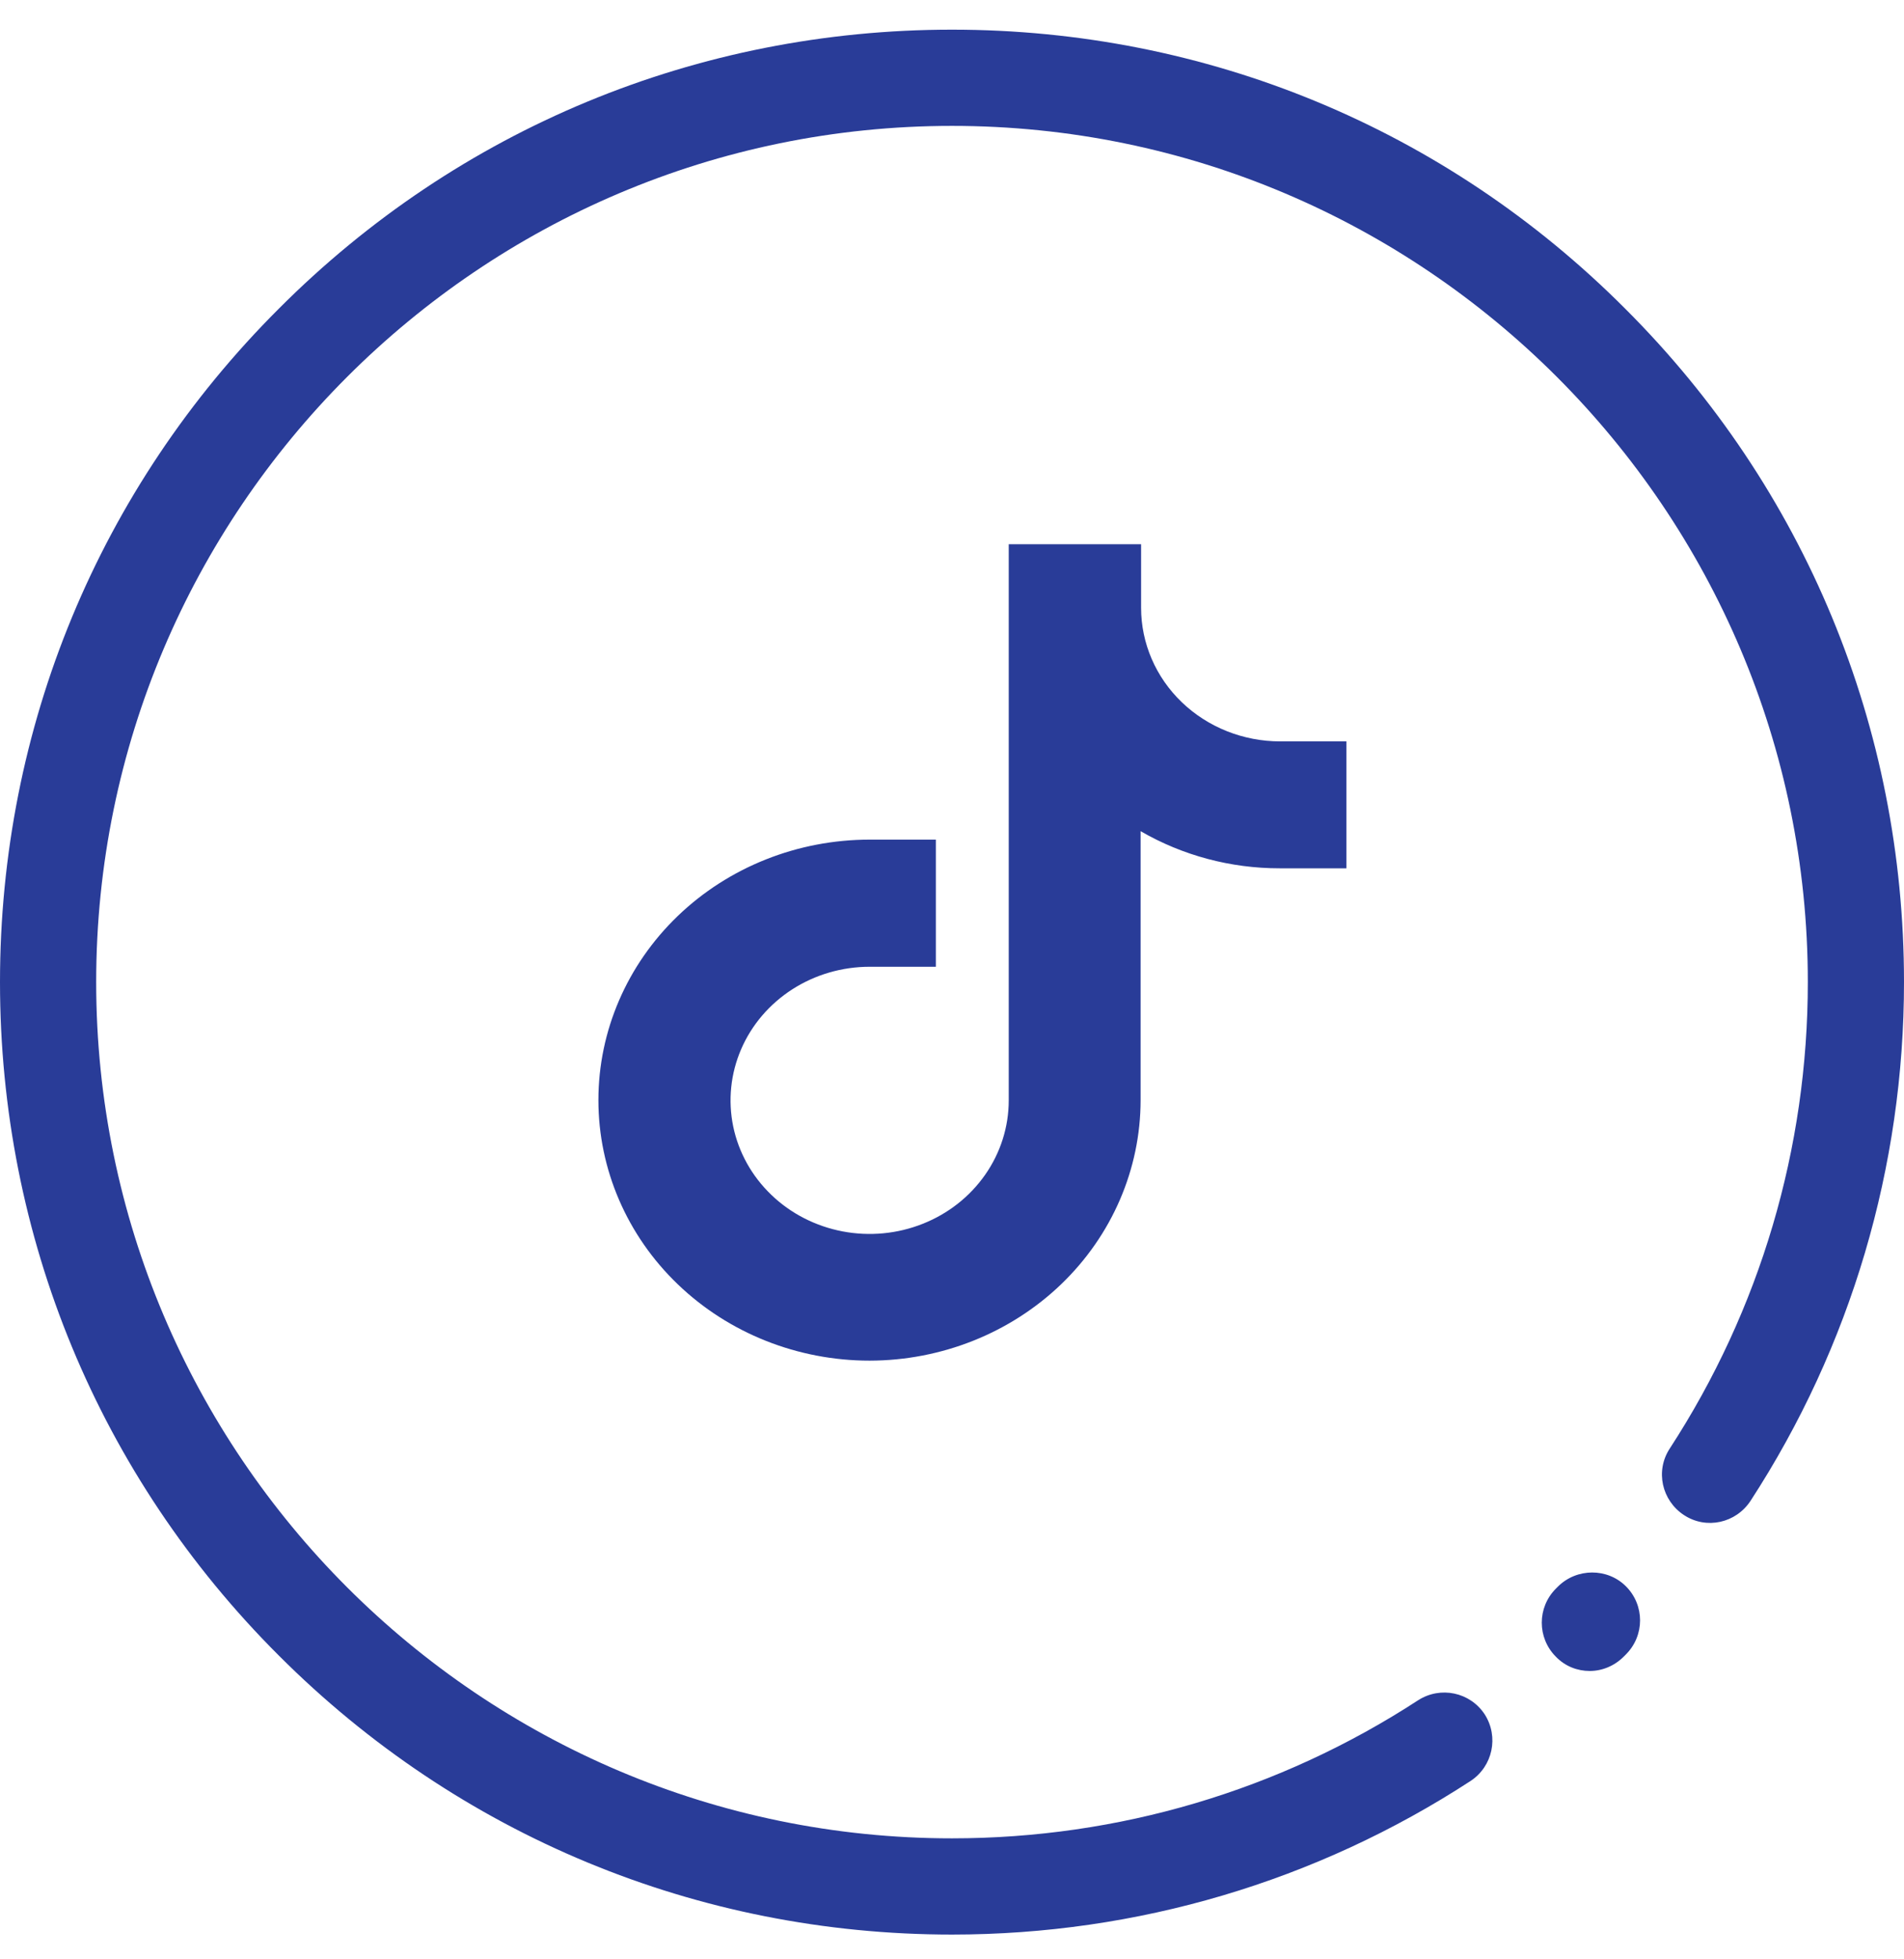
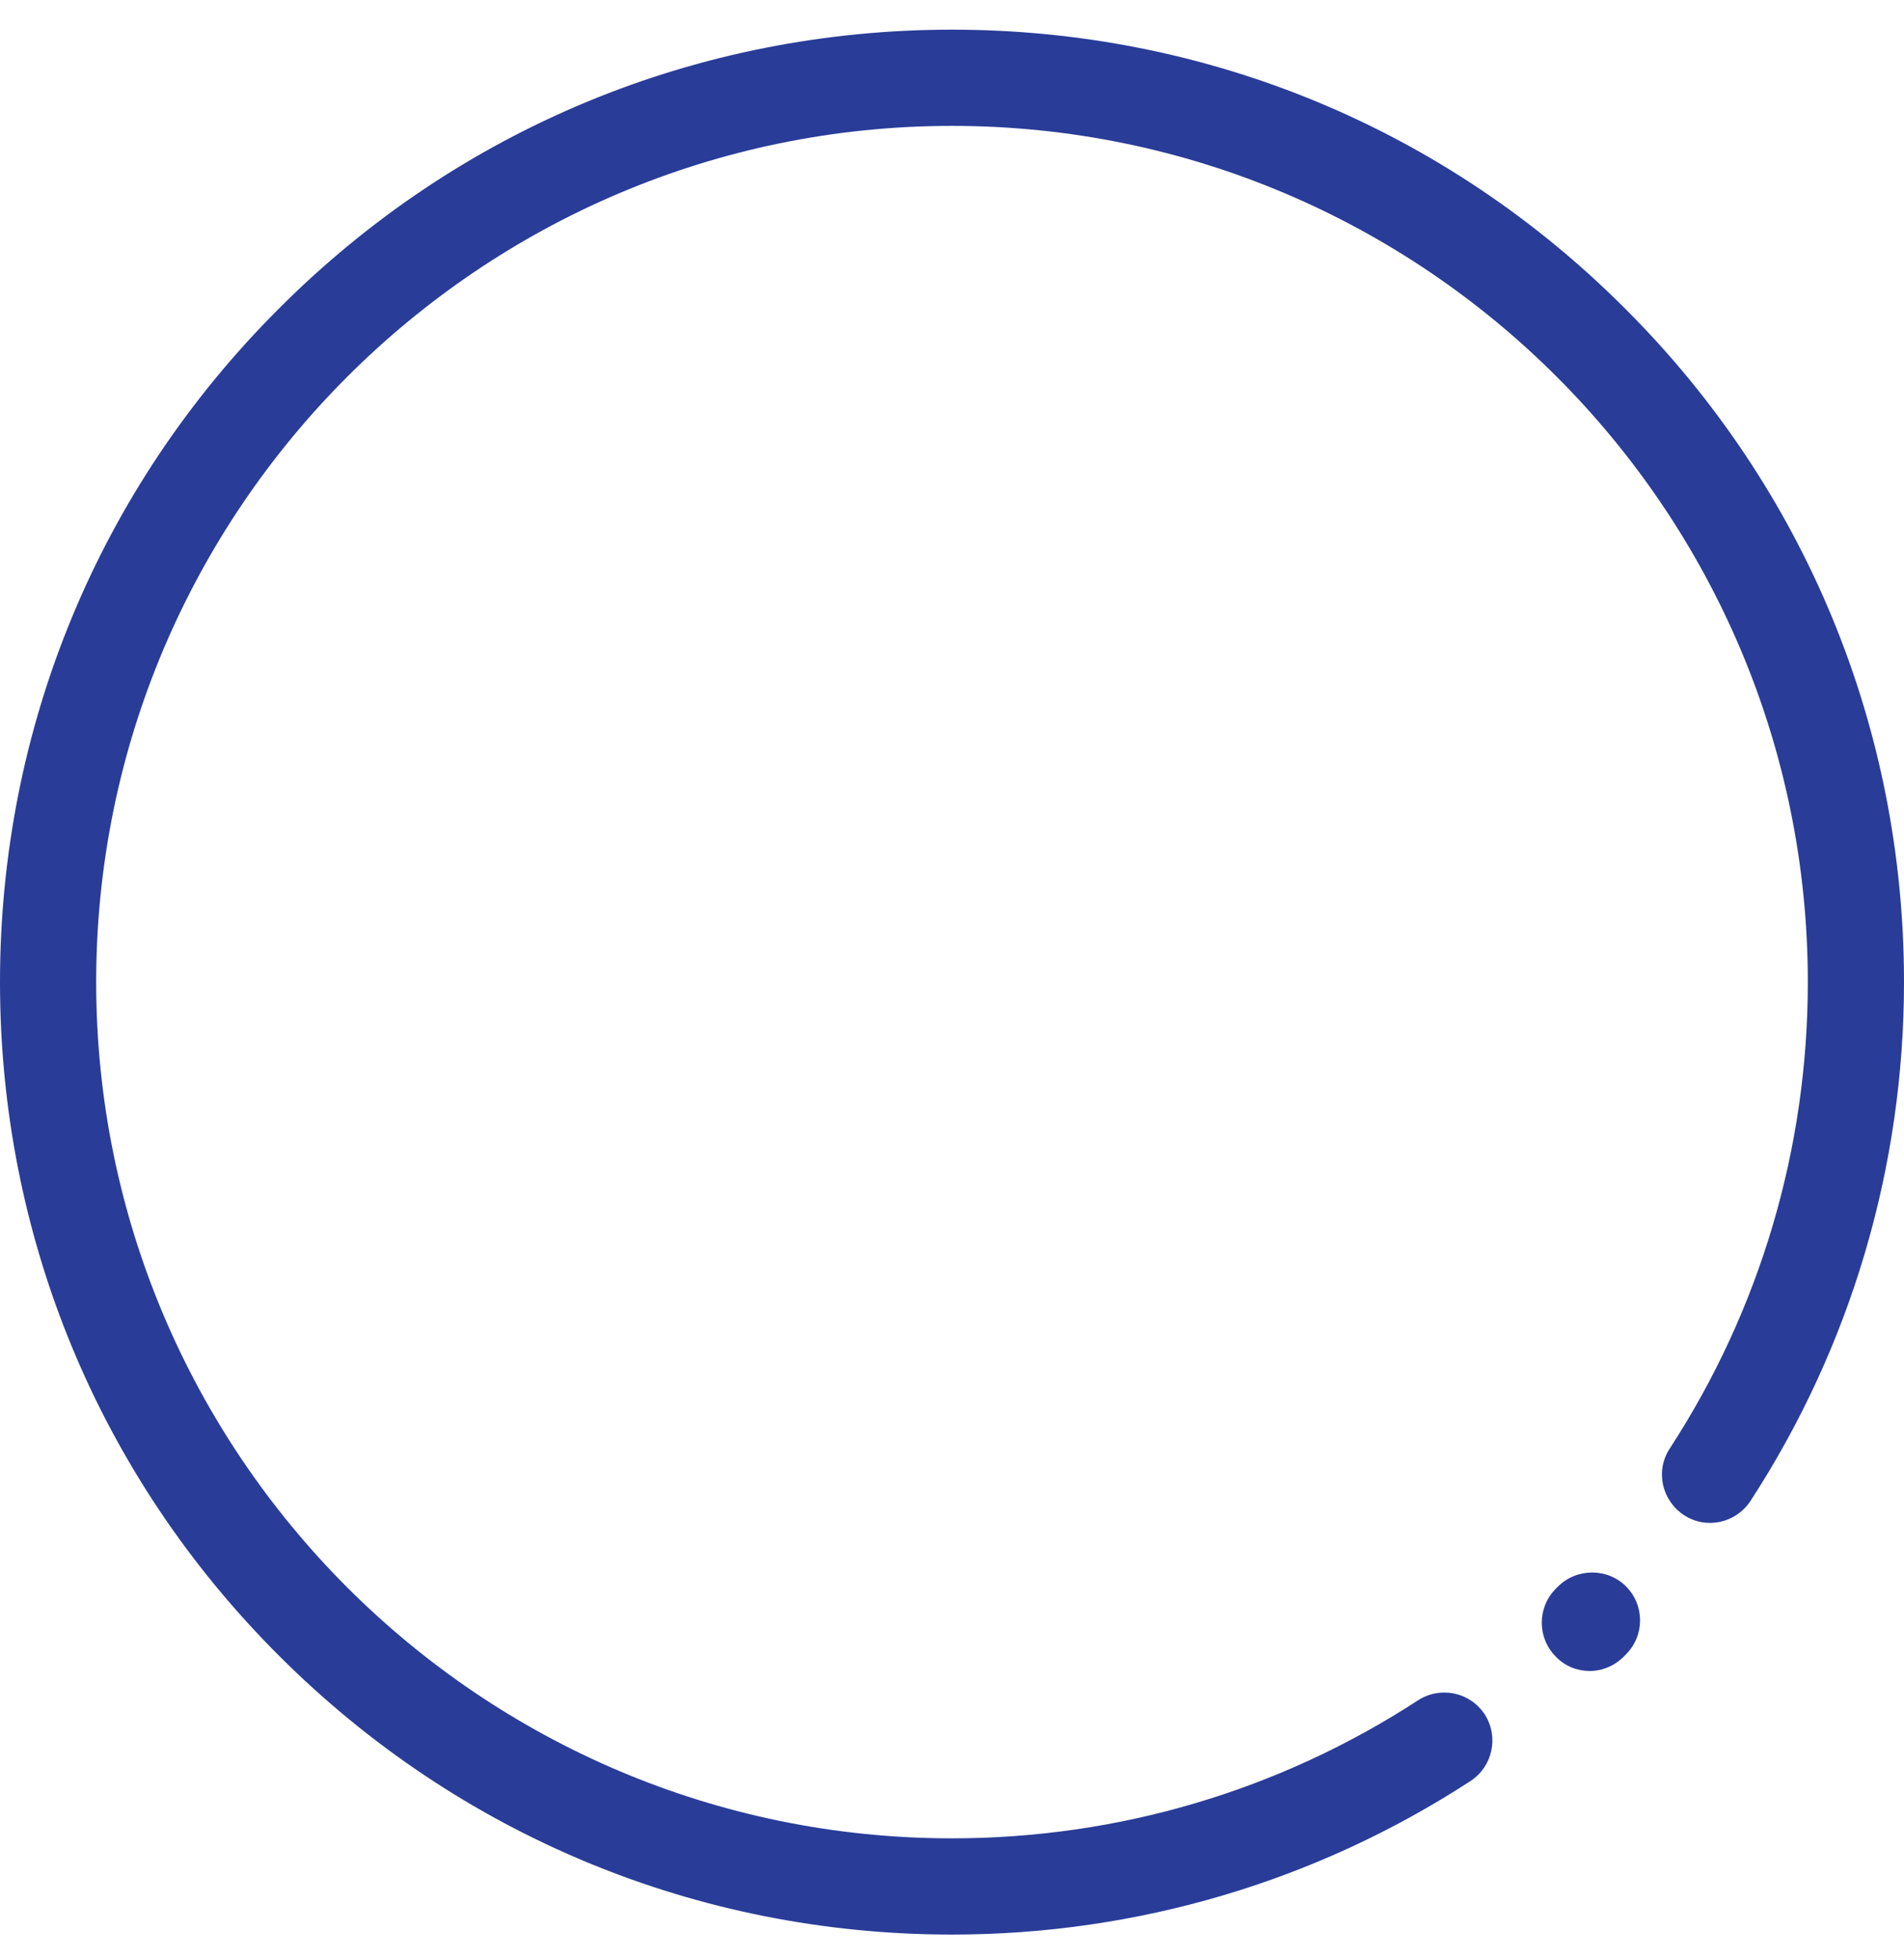
<svg xmlns="http://www.w3.org/2000/svg" width="35" height="36" viewBox="0 0 35 36" fill="none">
-   <path d="M15.986 25C14.664 25 13.395 24.496 12.46 23.598C11.525 22.701 11 21.483 11 20.214C11 18.944 11.525 17.727 12.46 16.829C13.395 15.931 14.664 15.427 15.986 15.427H17.203V17.763H15.986C15.48 17.763 14.986 17.907 14.565 18.177C14.145 18.447 13.817 18.83 13.624 19.278C13.43 19.727 13.38 20.221 13.478 20.697C13.577 21.173 13.82 21.61 14.178 21.953C14.535 22.297 14.991 22.53 15.487 22.625C15.983 22.72 16.497 22.671 16.964 22.485C17.431 22.3 17.831 21.985 18.112 21.581C18.393 21.178 18.543 20.703 18.543 20.218V10H20.976V11.167C20.976 11.818 21.245 12.443 21.725 12.903C22.204 13.363 22.855 13.622 23.533 13.622H24.75V15.954H23.524C22.623 15.955 21.739 15.719 20.967 15.272V20.214C20.966 21.482 20.441 22.698 19.507 23.596C18.573 24.493 17.307 24.998 15.986 25V25Z" fill="#293c98" />
  <path d="M29.888 29.146C30.235 29.493 30.235 30.051 29.888 30.398L29.846 30.44C29.676 30.61 29.45 30.702 29.223 30.702C28.997 30.702 28.771 30.617 28.601 30.44C28.255 30.094 28.255 29.535 28.601 29.189L28.637 29.153C28.983 28.807 29.549 28.807 29.888 29.146Z" fill="#293c98" />
  <path d="M29.874 5.671C26.572 2.362 22.174 0.545 17.5 0.545C12.826 0.545 8.428 2.362 5.126 5.671C1.817 8.973 0 13.371 0 18.045C0 22.719 1.817 27.117 5.126 30.419C8.428 33.721 12.826 35.545 17.5 35.545C20.901 35.545 24.196 34.569 27.031 32.724C27.441 32.455 27.555 31.911 27.293 31.5C27.024 31.09 26.48 30.977 26.07 31.239C23.517 32.901 20.555 33.777 17.5 33.777C8.824 33.777 1.768 26.721 1.768 18.045C1.768 9.369 8.824 2.313 17.5 2.313C26.176 2.313 33.232 9.369 33.232 18.045C33.232 21.099 32.356 24.062 30.694 26.615C30.425 27.025 30.546 27.569 30.956 27.838C31.366 28.107 31.91 27.986 32.179 27.576C34.024 24.741 35 21.439 35 18.045C35 13.371 33.183 8.973 29.874 5.671Z" fill="#293c98" />
</svg>